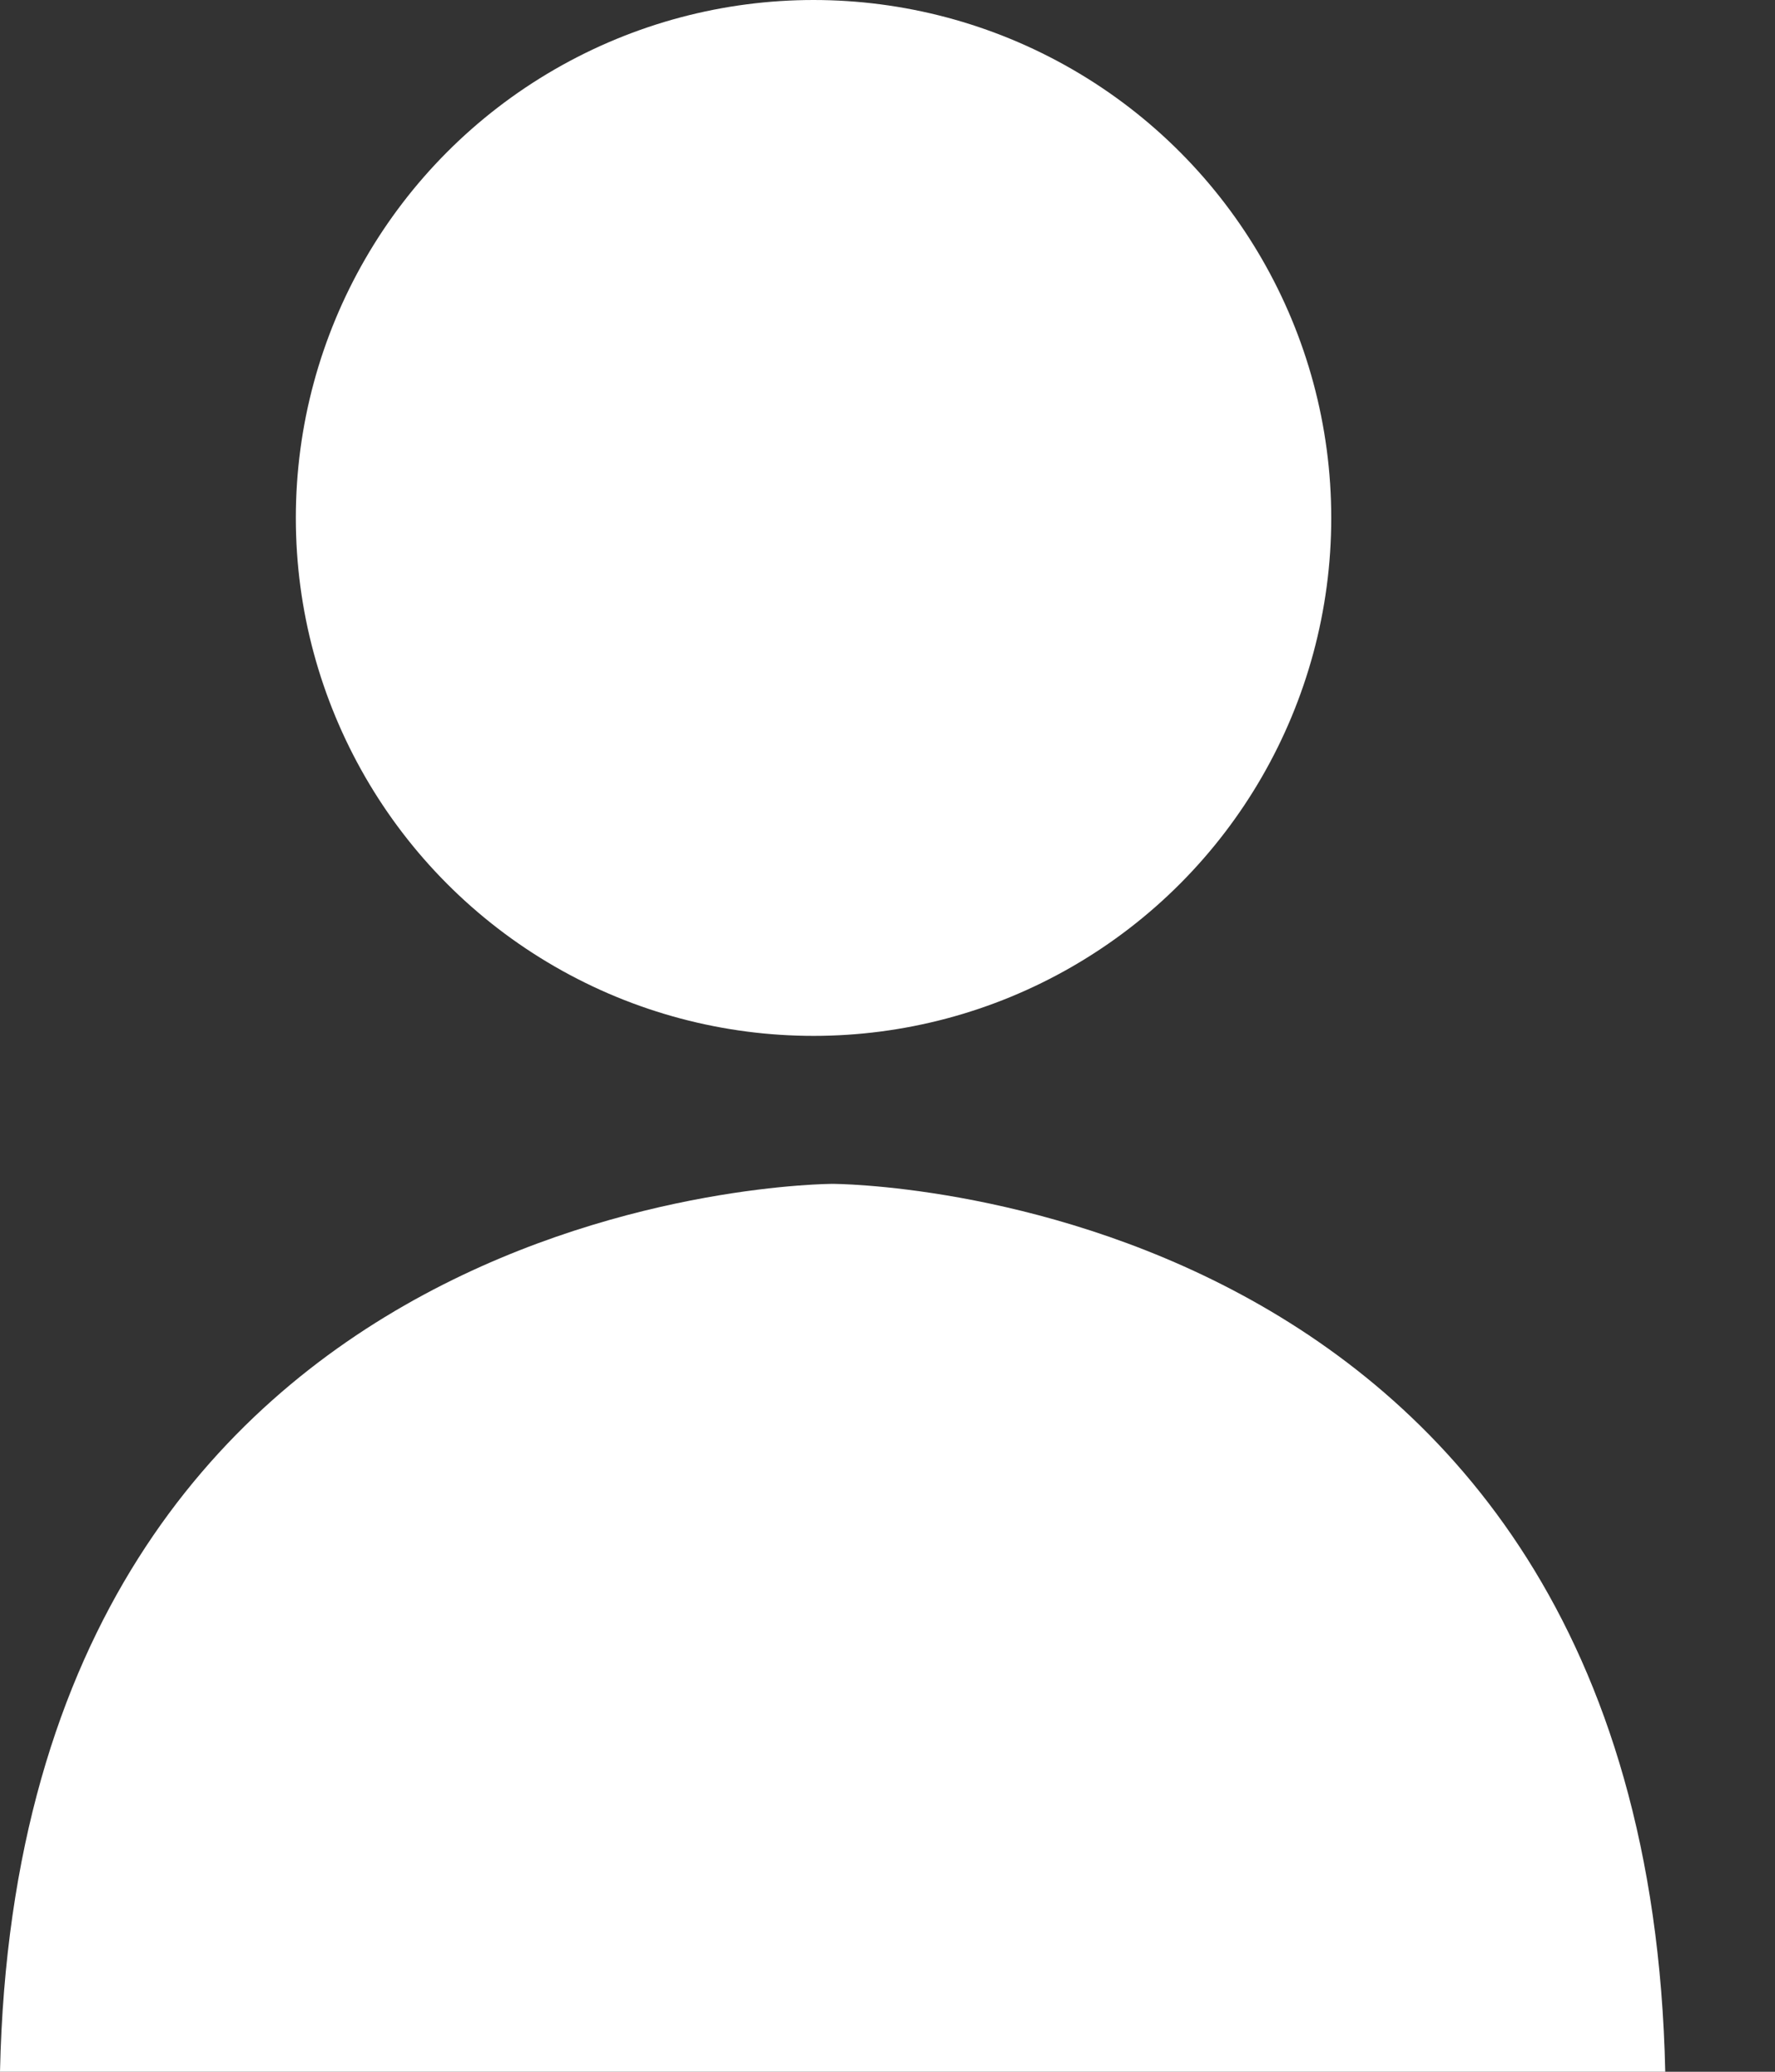
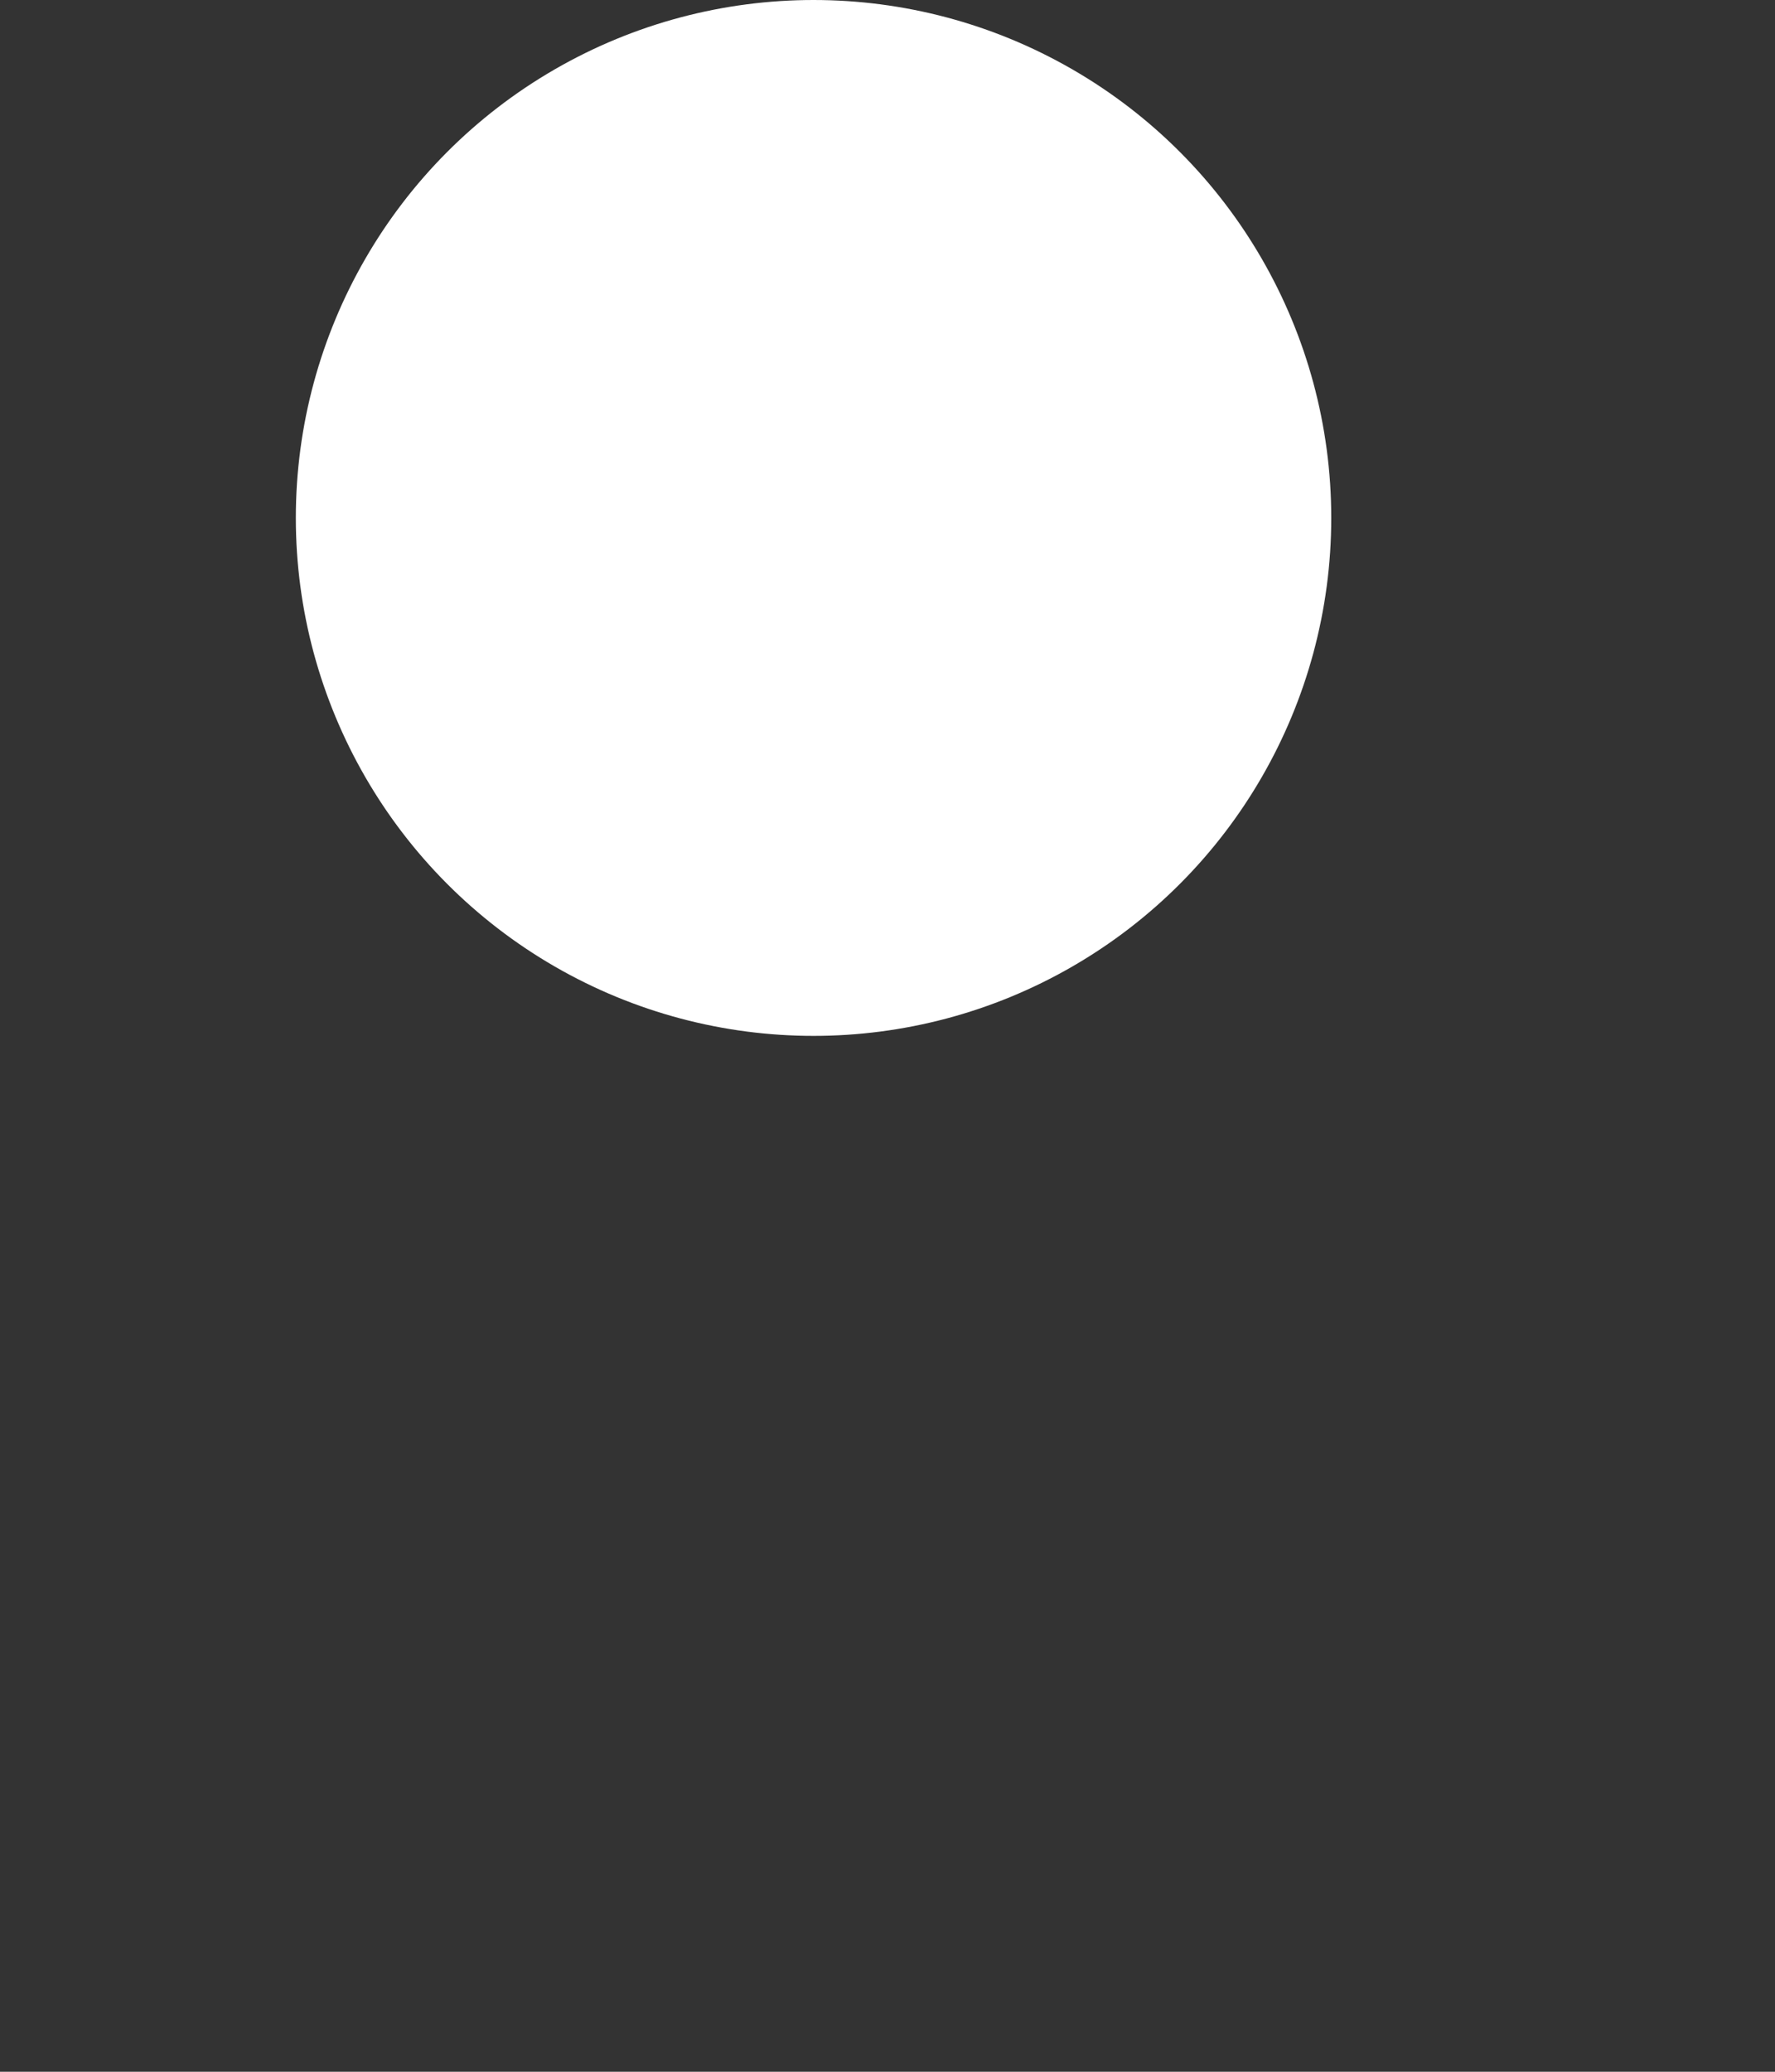
<svg xmlns="http://www.w3.org/2000/svg" width="12" height="14" viewBox="0 0 12 14" fill="none">
  <rect x="0" y="0" width="12" height="14" fill="#333333" stroke="none" />
-   <path d="M5.629 8C5.629 8 11.129 8 11.258 14C9.129 14 1.629 14 0 14C0.129 8 5.629 8 5.629 8Z" fill="white" />
  <circle cx="5.5" cy="3.5" r="3.5" fill="white" />
</svg>